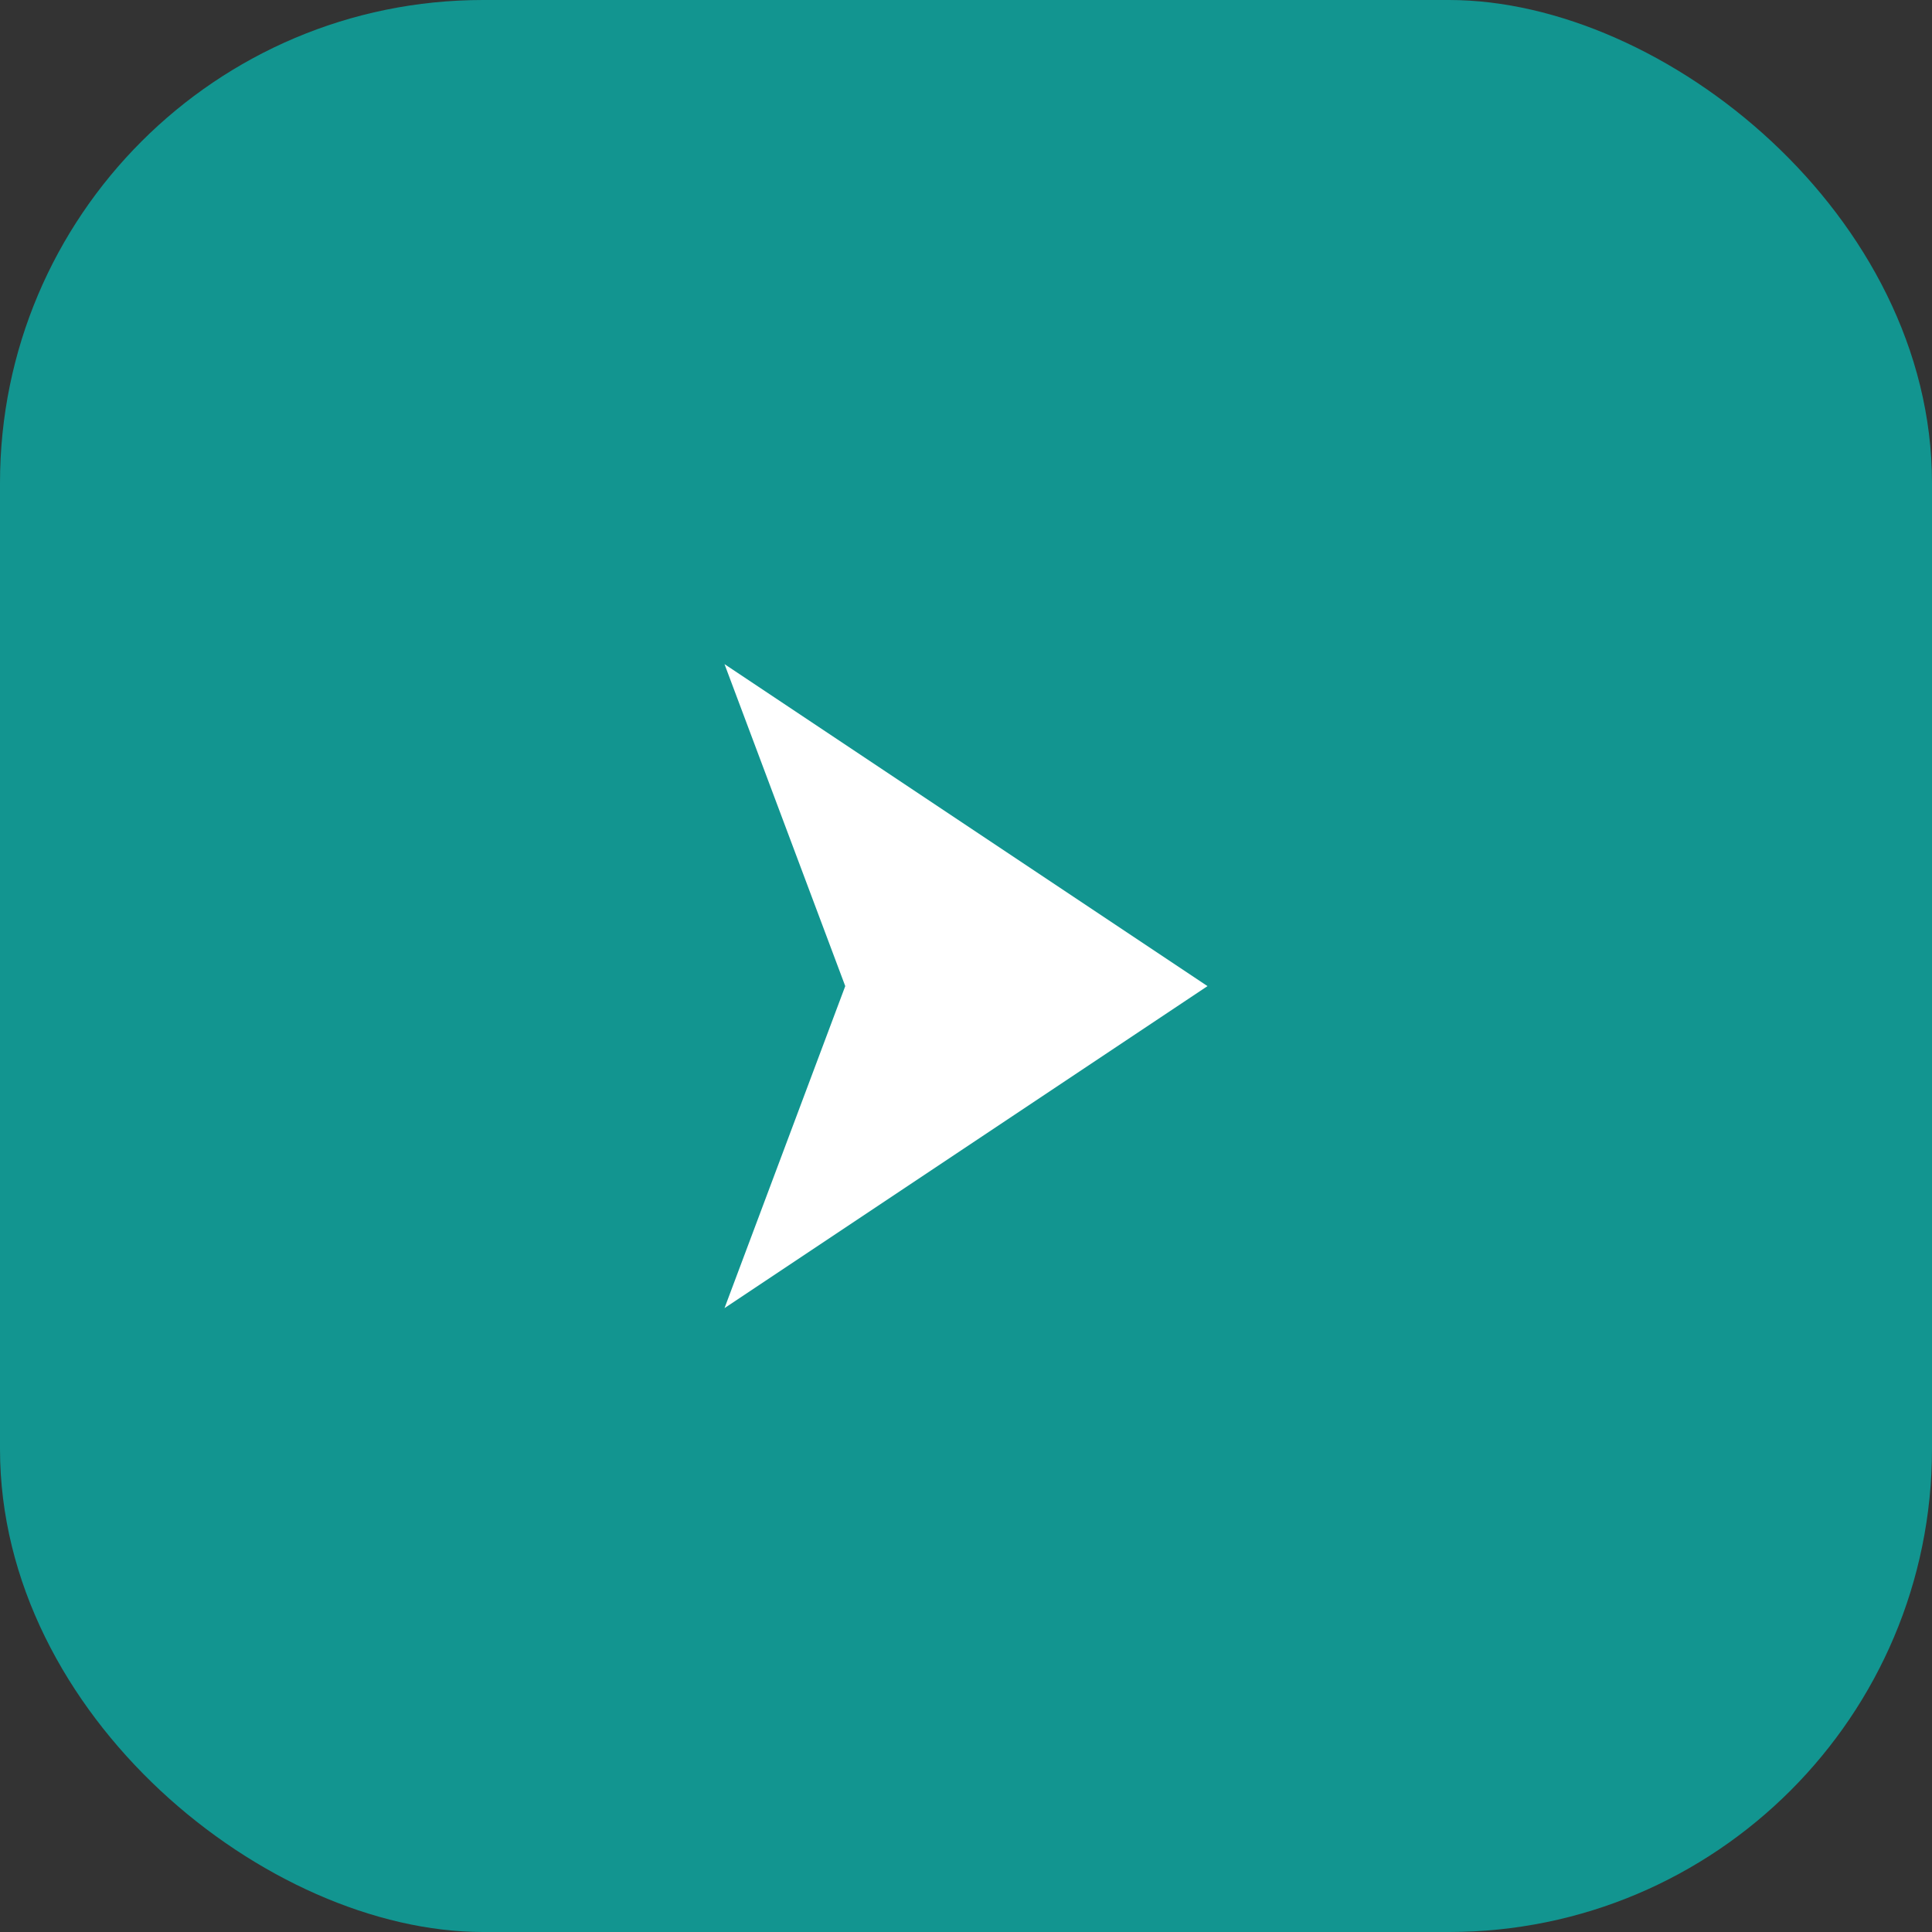
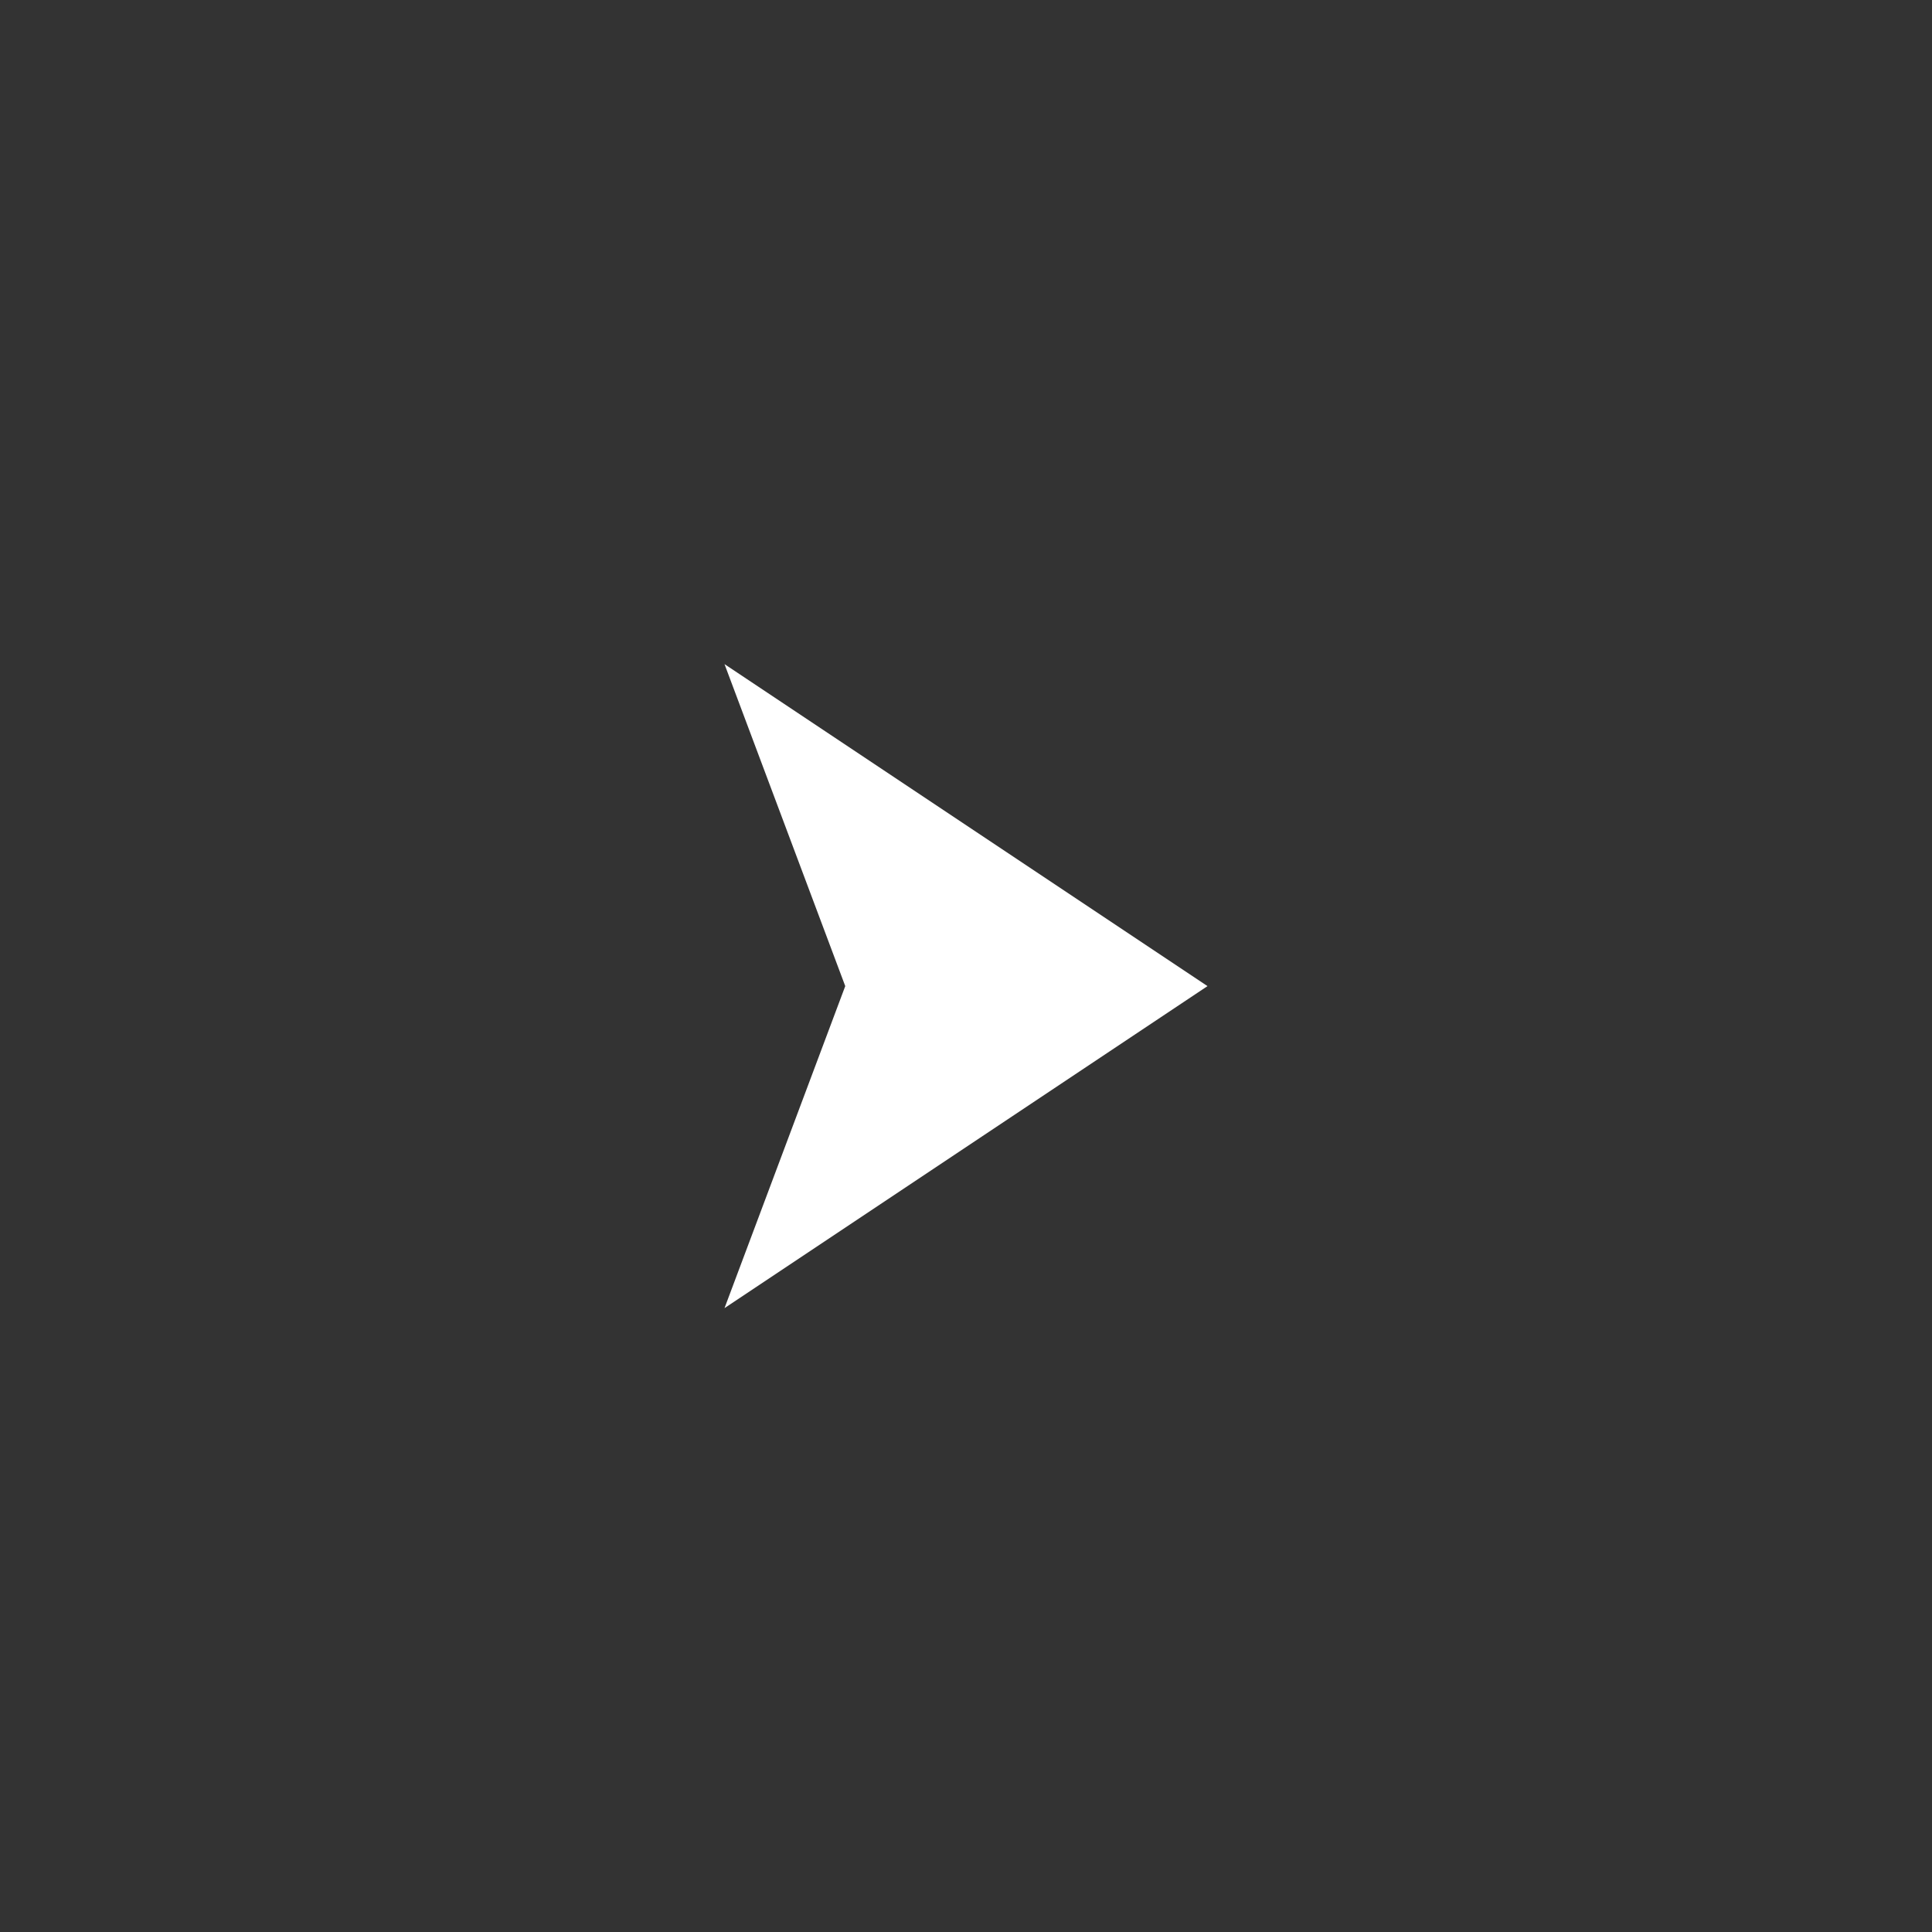
<svg xmlns="http://www.w3.org/2000/svg" width="32" height="32" viewBox="0 0 32 32" fill="none">
  <rect x="0" y="0" width="32" height="32" fill="#333333" stroke="none" />
-   <rect width="32" height="32" rx="8" transform="matrix(4.37114e-08 1 1 -4.37114e-08 0 0)" fill="#129590" />
-   <path d="M20 16.333L12 11L14 16.333L12 21.667L20 16.333Z" fill="white" />
+   <path d="M20 16.333L12 11L14 16.333L12 21.667L20 16.333" fill="white" />
</svg>